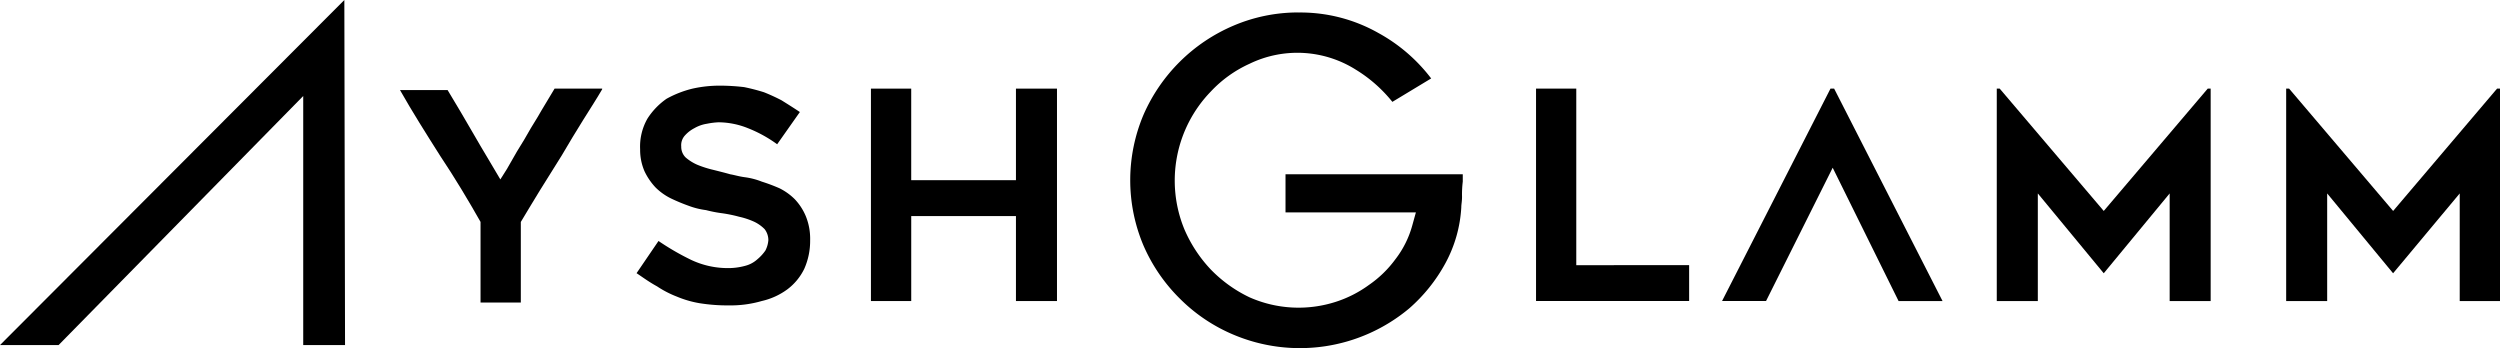
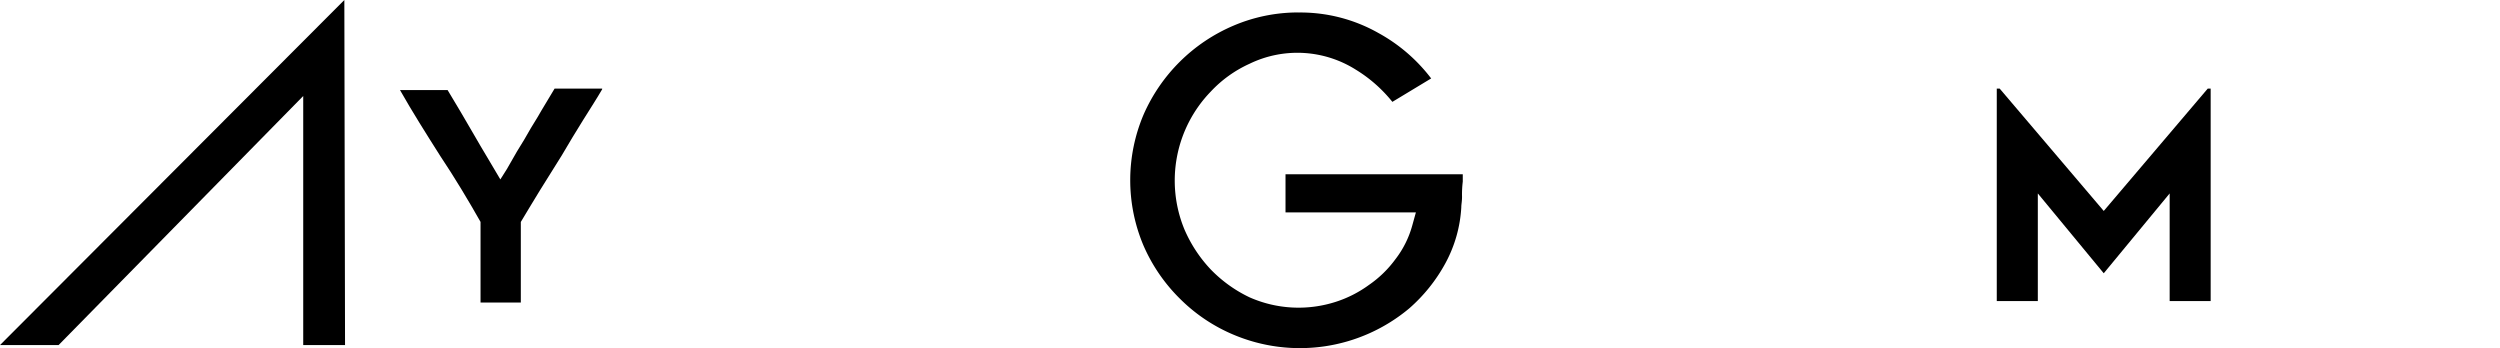
<svg xmlns="http://www.w3.org/2000/svg" viewBox="0 0 315.776 43.975" height="43.975" width="315.776">
  <defs>
    <clipPath id="clip-path">
      <rect fill="none" height="43.975" width="315.776" data-name="Rectangle 9" id="Rectangle_9" />
    </clipPath>
  </defs>
  <path transform="translate(0 0)" d="M43.494,0,0,43.587H7.4l30.9-31.46v31.46h5.282Z" data-name="Tracé 2" id="Tracé_2" />
  <g data-name="Groupe 14" id="Groupe_14">
    <g clip-path="url(#clip-path)" data-name="Groupe 13" id="Groupe_13">
      <path transform="translate(27.107 6.005)" d="M48.947,5.284C48.3,6.4,47.466,7.69,46.541,9.168s-1.759,2.868-2.682,4.441l-2.775,4.441c-.926,1.48-1.666,2.775-2.406,3.979V32.206H33.59V22.022c-1.573-2.775-3.237-5.552-5.088-8.327-1.759-2.775-3.515-5.552-5.088-8.327h6.014c1.111,1.851,2.22,3.7,3.332,5.645s2.313,3.884,3.332,5.645q.832-1.249,1.666-2.775c.555-1.018,1.2-1.942,1.759-2.96s1.2-1.942,1.759-2.96l1.666-2.775h6.014Z" data-name="Tracé 3" id="Tracé_3" />
-       <path transform="translate(43.138 5.805)" d="M37.263,28.706l2.775-4.072A32.342,32.342,0,0,0,44.2,27.04a10.856,10.856,0,0,0,4.531,1.018,8.117,8.117,0,0,0,2.22-.278,3.631,3.631,0,0,0,1.573-.833,5.536,5.536,0,0,0,1.018-1.111,3.45,3.45,0,0,0,.371-1.295,2.266,2.266,0,0,0-.47-1.4,4.658,4.658,0,0,0-1.295-.926,9.593,9.593,0,0,0-1.942-.647,17.207,17.207,0,0,0-2.313-.462,16.341,16.341,0,0,1-1.851-.371,9.731,9.731,0,0,1-2.22-.555,22.938,22.938,0,0,1-2.22-.926,7.356,7.356,0,0,1-1.942-1.387,7.941,7.941,0,0,1-1.387-2.035,6.778,6.778,0,0,1-.555-2.775,7.107,7.107,0,0,1,.926-3.884,8.876,8.876,0,0,1,2.406-2.5,13.182,13.182,0,0,1,3.332-1.295A15.779,15.779,0,0,1,47.9,5.014a26.594,26.594,0,0,1,2.96.186,24.98,24.98,0,0,1,2.5.647,23.969,23.969,0,0,1,2.22,1.018c.74.462,1.48.926,2.313,1.48l-2.868,4.072a16.568,16.568,0,0,0-3.7-2.035,10.123,10.123,0,0,0-3.7-.74,9.224,9.224,0,0,0-1.48.186,4.538,4.538,0,0,0-1.573.555,4.188,4.188,0,0,0-1.2.926,1.818,1.818,0,0,0-.462,1.387,1.877,1.877,0,0,0,.555,1.387,5.765,5.765,0,0,0,1.48.926,13.2,13.2,0,0,0,2.035.647c.74.186,1.48.371,2.128.555.555.093,1.111.278,1.851.371a9.062,9.062,0,0,1,2.128.555,21.976,21.976,0,0,1,2.22.833,7.355,7.355,0,0,1,1.942,1.387,7.062,7.062,0,0,1,1.387,2.128,7.516,7.516,0,0,1,.555,3.053,8.653,8.653,0,0,1-.74,3.608,7.139,7.139,0,0,1-2.128,2.589,8.684,8.684,0,0,1-3.237,1.48,14.151,14.151,0,0,1-4.164.555,22.372,22.372,0,0,1-3.7-.278,13.033,13.033,0,0,1-2.868-.833,12.822,12.822,0,0,1-2.5-1.295c-1.018-.555-1.759-1.111-2.589-1.666" data-name="Tracé 4" id="Tracé_4" />
-       <path transform="translate(59.025 6.006)" d="M74.483,5.188V32.019H69.3V21.287H56.073V32.019h-5.09V5.188h5.088V16.753H69.3V5.188Z" data-name="Tracé 5" id="Tracé_5" />
      <path transform="translate(76.598 0.844)" d="M87.441.729a20.8,20.8,0,0,0-8.234,1.666A21.643,21.643,0,0,0,67.827,13.68a21.19,21.19,0,0,0,0,16.468A21.428,21.428,0,0,0,72.454,36.9a21.166,21.166,0,0,0,6.754,4.531A21.524,21.524,0,0,0,101.413,38.1a20.661,20.661,0,0,0,4.531-5.645,16.73,16.73,0,0,0,2.035-7.121c0-.371.093-.74.093-1.295a13.584,13.584,0,0,1,.093-1.942v-.926H85.776v4.812h16.468l-.462,1.666a12.293,12.293,0,0,1-2.128,4.255,13.878,13.878,0,0,1-3.332,3.237,14.761,14.761,0,0,1-4.164,2.128,15.315,15.315,0,0,1-10.918-.555,16.982,16.982,0,0,1-4.9-3.515A17.287,17.287,0,0,1,73,28.113a16.159,16.159,0,0,1,3.332-17.387,15.389,15.389,0,0,1,4.9-3.515,13.843,13.843,0,0,1,13.415.74,17.867,17.867,0,0,1,4.626,4.072l4.9-2.96a21.122,21.122,0,0,0-6.661-5.737A19.985,19.985,0,0,0,87.439.736" data-name="Tracé 6" id="Tracé_6" />
-       <path transform="translate(104.1 6.006)" d="M109.255,27.486v4.531H89.917V5.188H95v22.3Z" data-name="Tracé 7" id="Tracé_7" />
-       <path transform="translate(116.709 6.006)" d="M114.779,15.18l-8.415,16.83h-5.556L114.5,5.188h.462l13.693,26.831H123.1Z" data-name="Tracé 8" id="Tracé_8" />
      <path transform="translate(135.325 6.006)" d="M143.905,5.188V32.019h-5.179V18.426L130.4,28.511l-8.327-10.085V32.019h-5.185V5.188h.371L130.4,20.64,143.534,5.188Z" data-name="Tracé 9" id="Tracé_9" />
-       <path transform="translate(154.939 6.006)" d="M160.837,5.188V32.019h-5.088V18.426l-8.415,10.085-8.327-10.085V32.019h-5.179V5.188h.371L147.339,20.64,160.466,5.188Z" data-name="Tracé 10" id="Tracé_10" />
    </g>
  </g>
</svg>